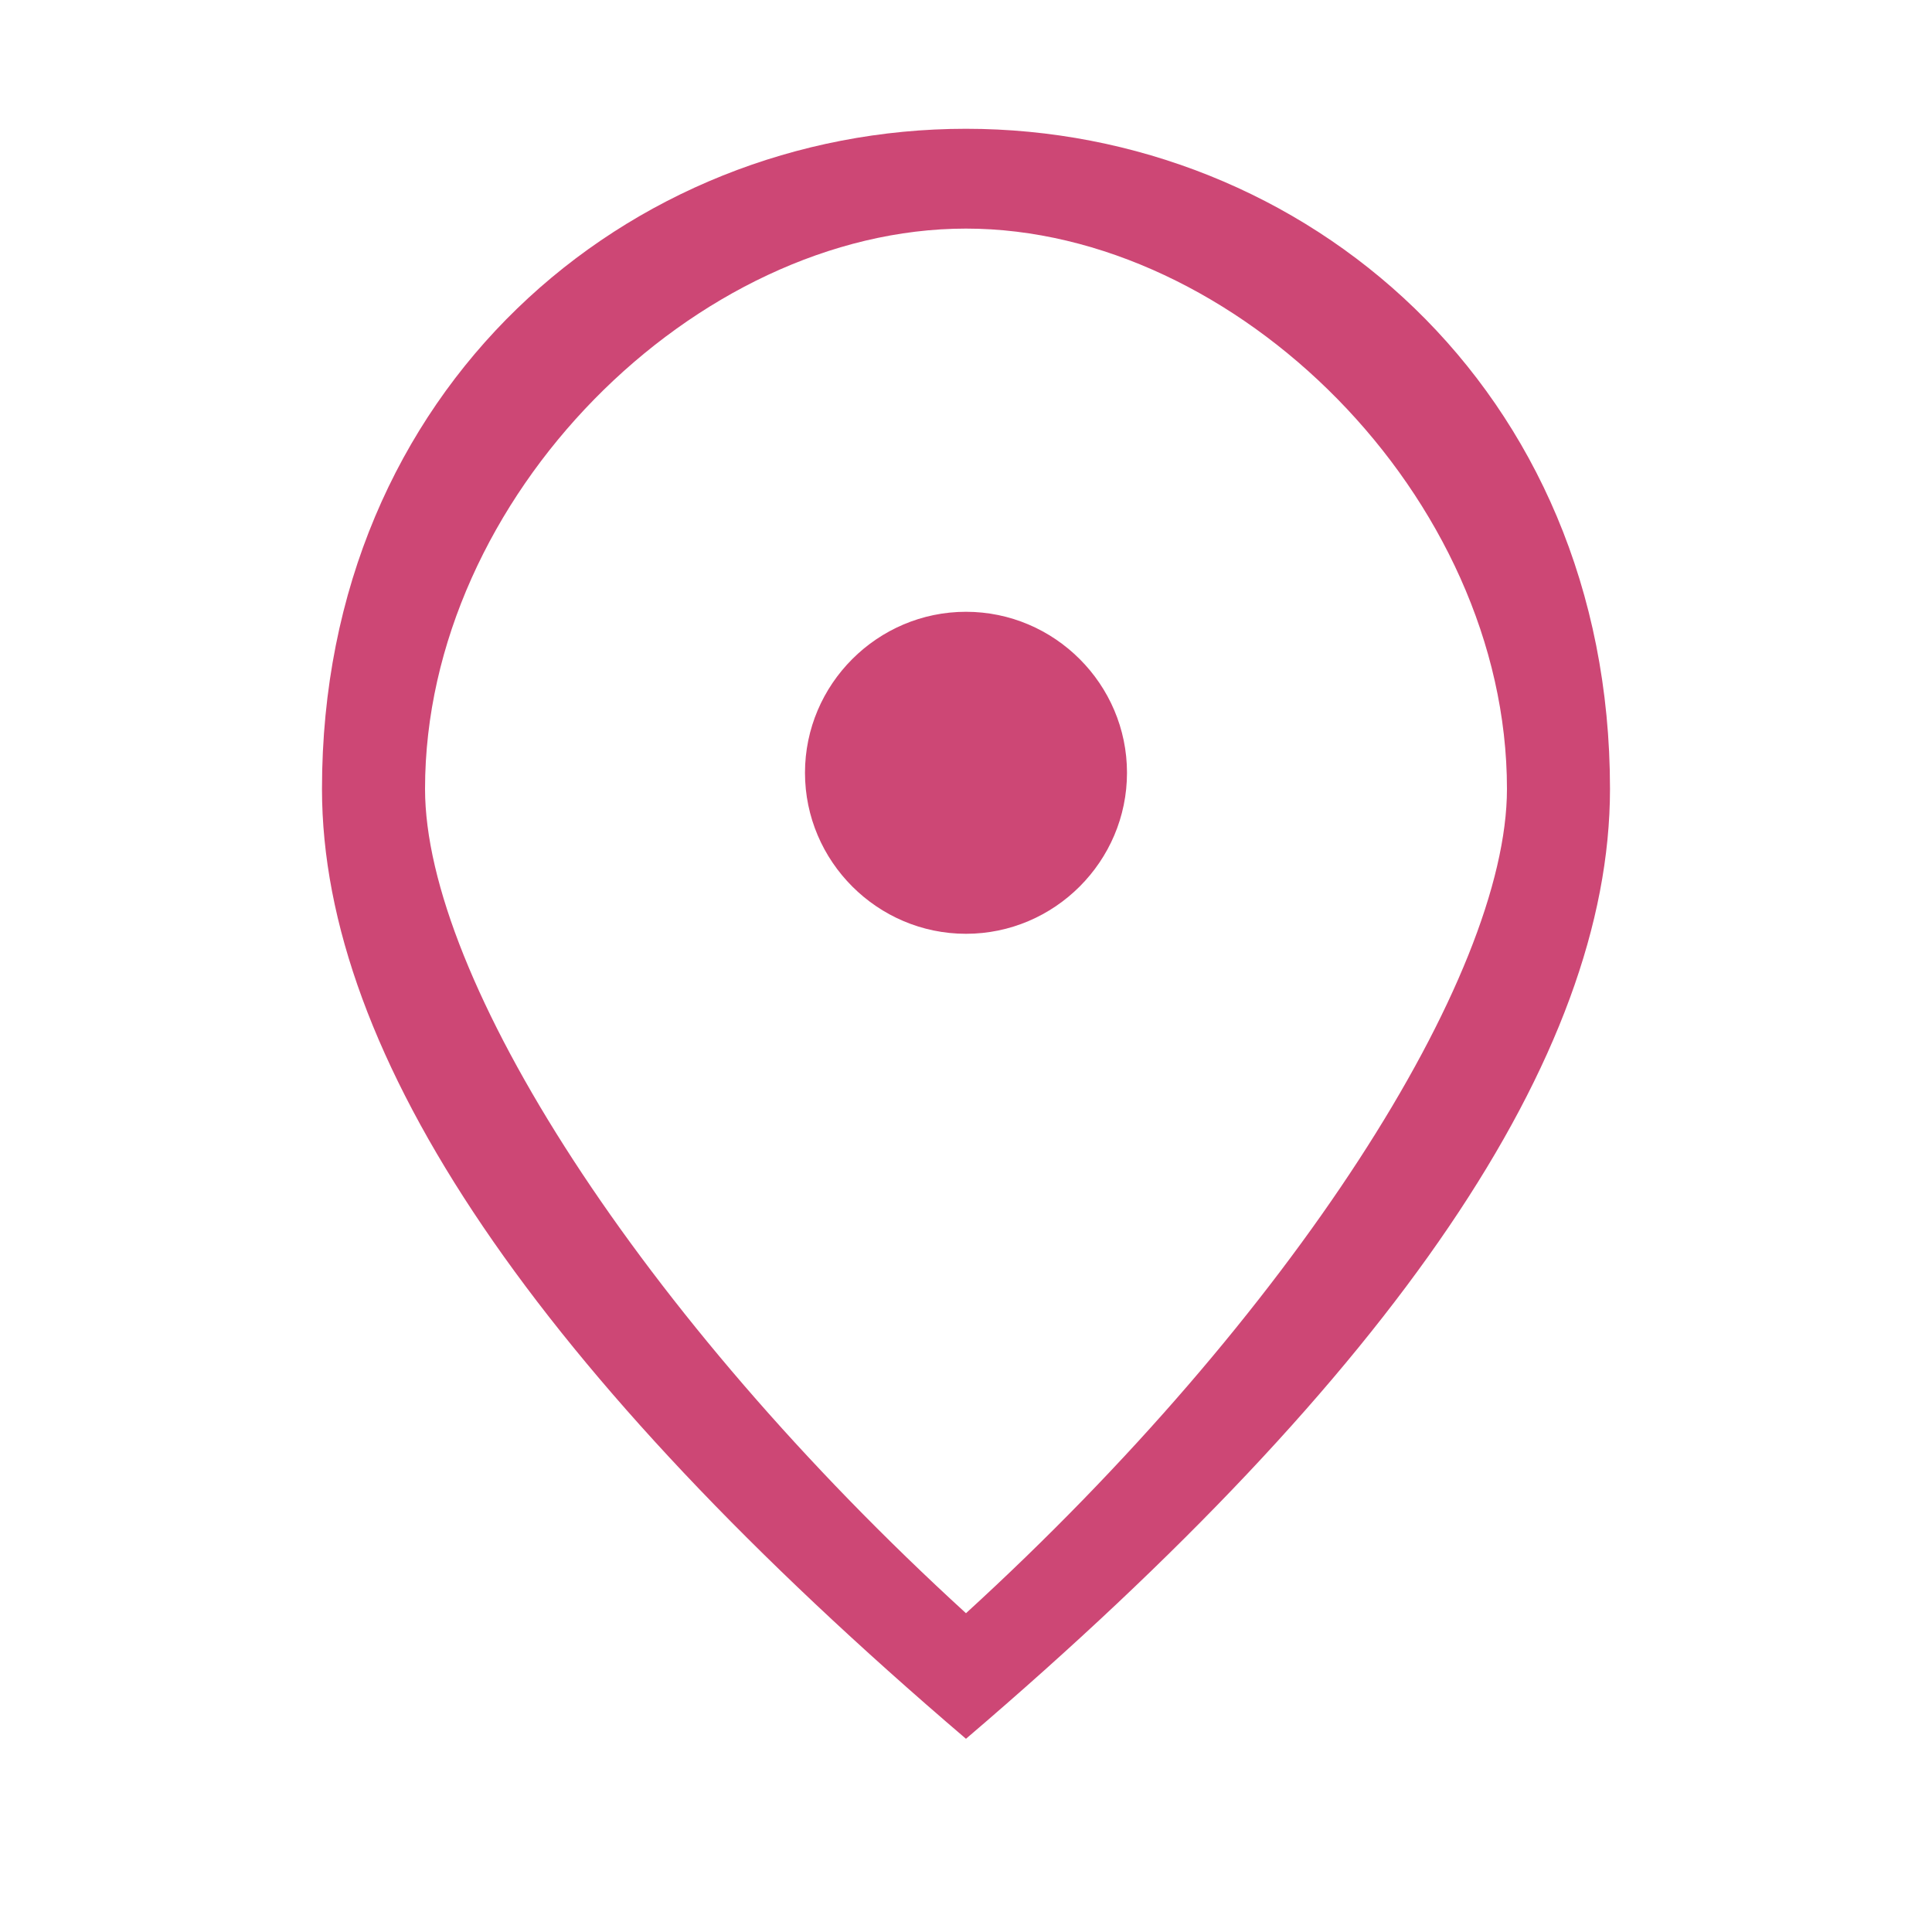
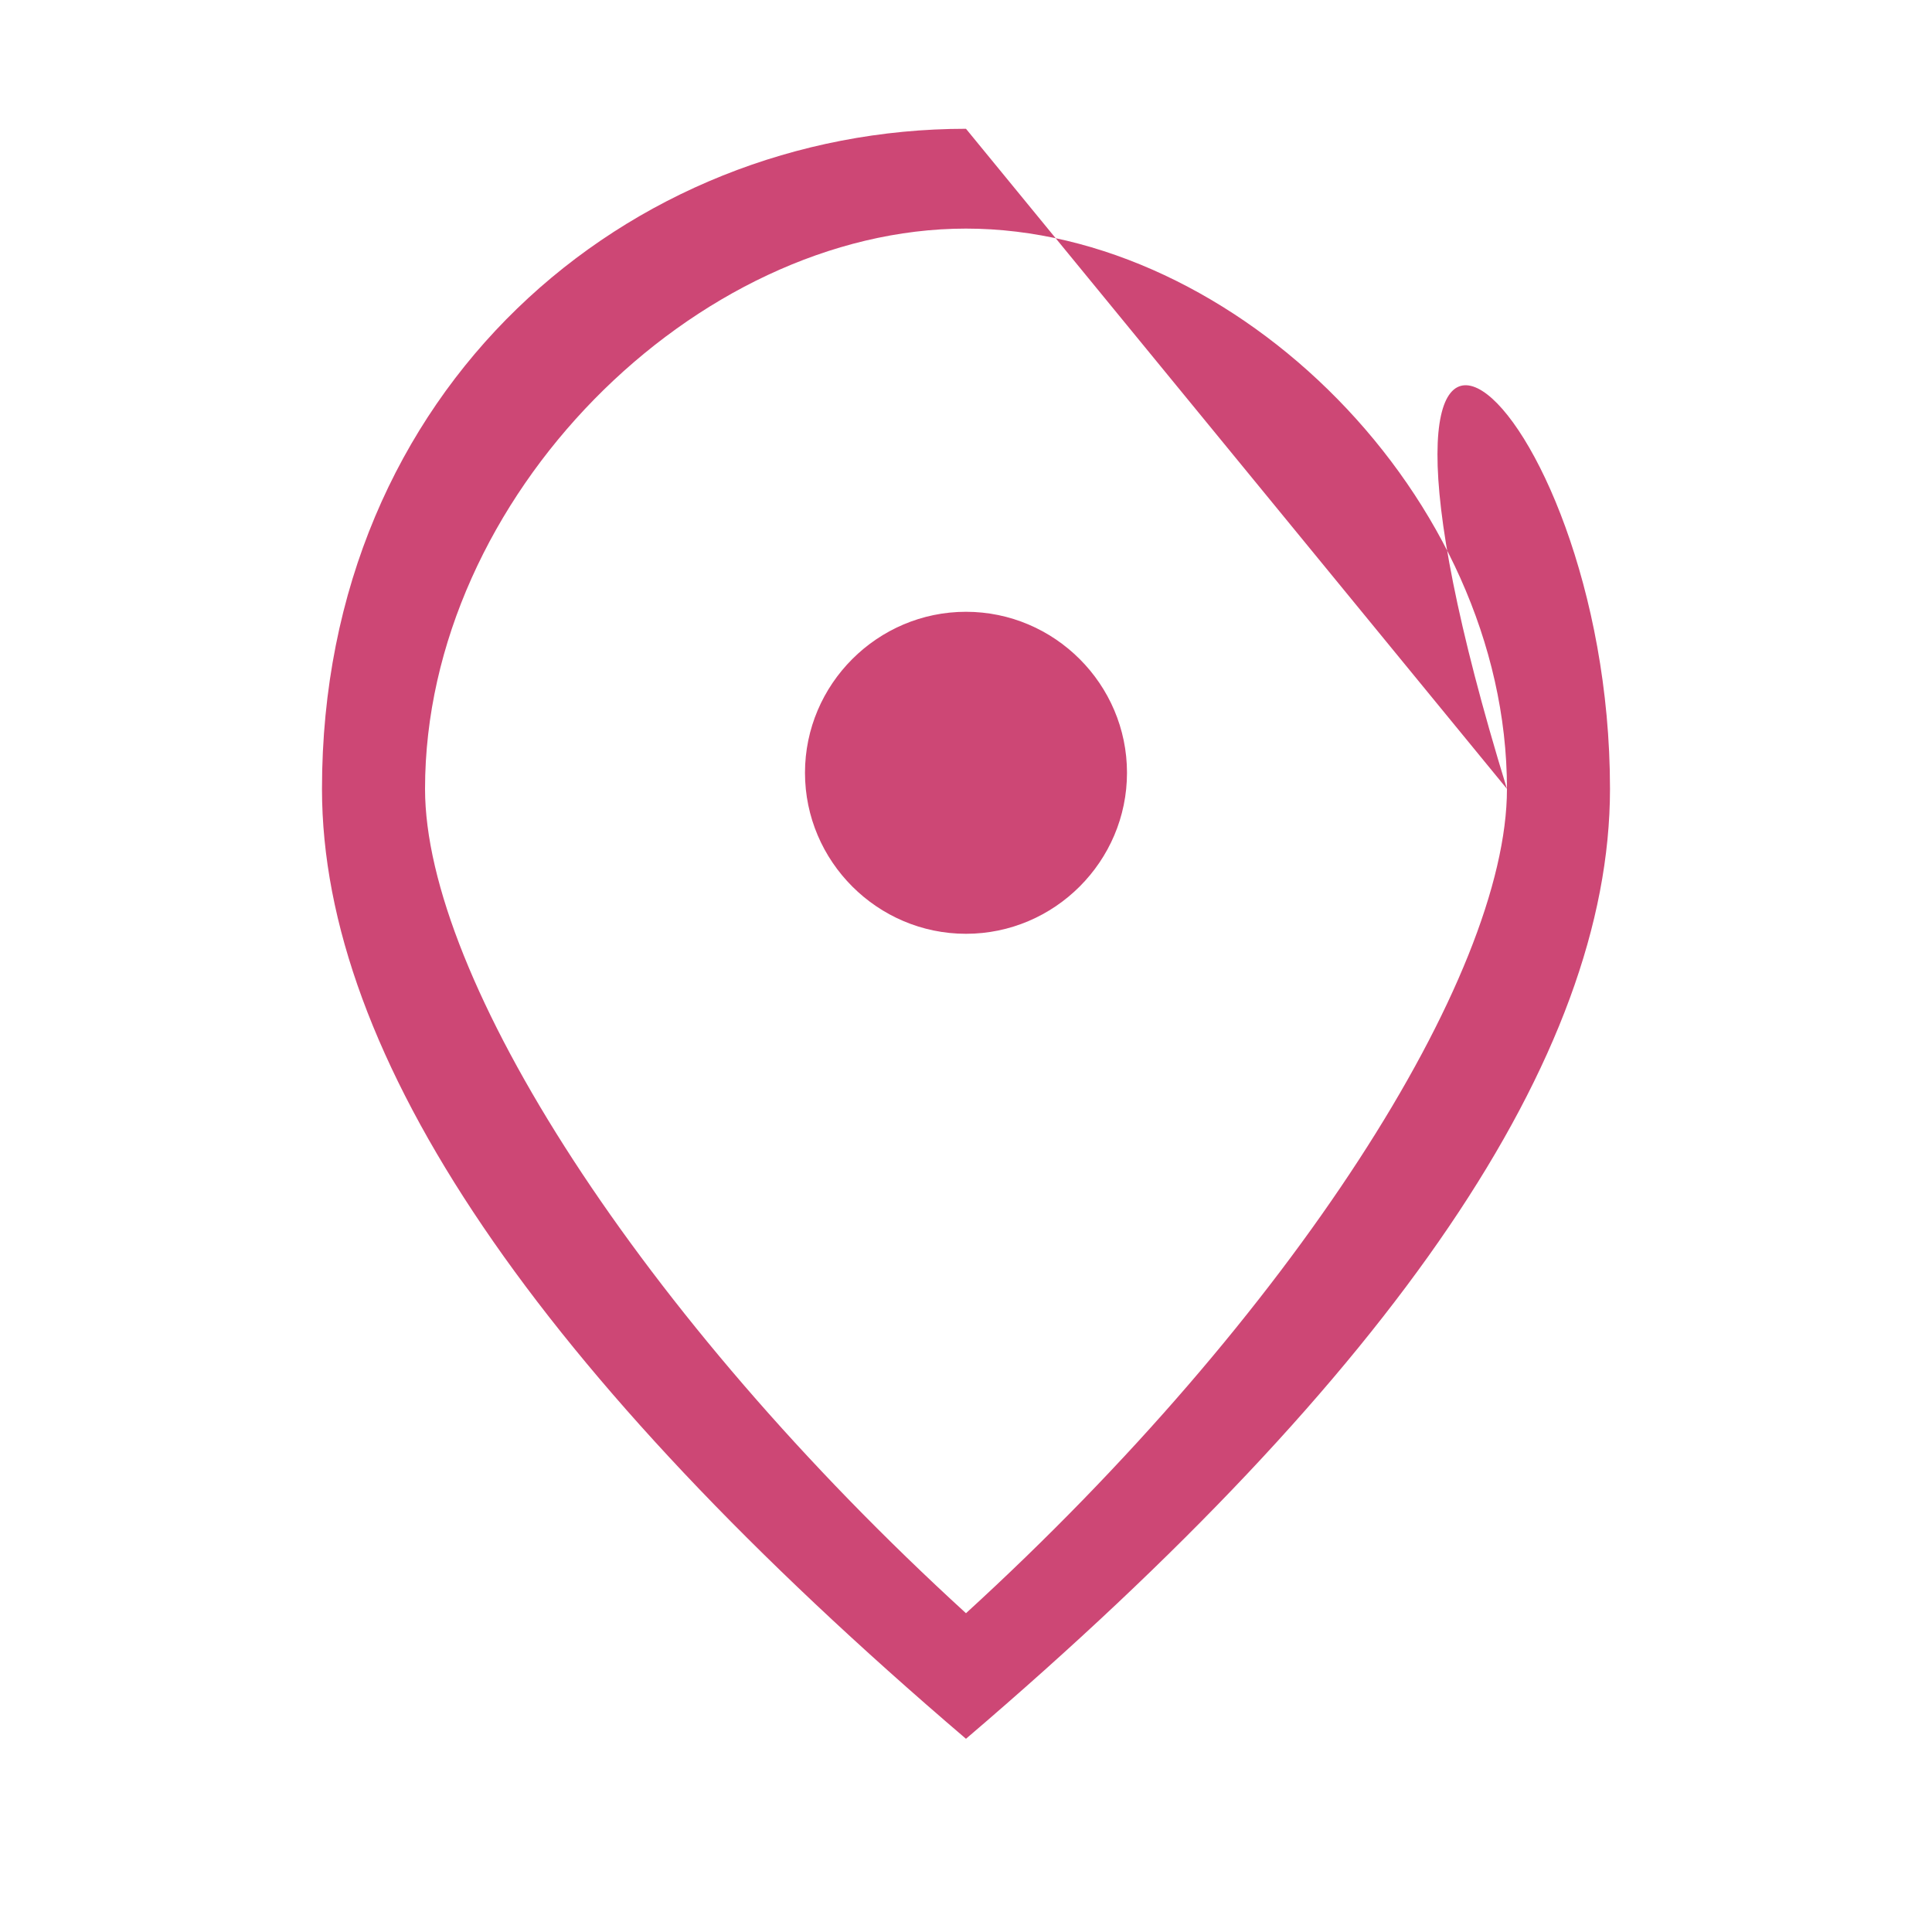
<svg xmlns="http://www.w3.org/2000/svg" width="100" height="100" viewBox="0 0 100 100" fill="none">
-   <path d="M49.999 48.333C45.416 48.333 41.666 44.583 41.666 39.999C41.666 35.416 45.416 31.666 49.999 31.666C54.583 31.666 58.333 35.416 58.333 39.999C58.333 44.583 54.583 48.333 49.999 48.333ZM78 40.833C78 25.708 63.958 11.832 49.999 11.832C36.041 11.832 22 25.708 22 40.833C22 50.583 33.124 68.083 49.999 83.5C66.874 68.083 78 50.583 78 40.833ZM49.999 6.666C67.499 6.666 83.333 20.083 83.333 40.833C83.333 54.666 72.208 71.041 49.999 89.999C27.791 71.041 16.666 54.666 16.666 40.833C16.666 20.083 32.499 6.666 49.999 6.666Z" fill="#CD4775" />
+   <path d="M49.999 48.333C45.416 48.333 41.666 44.583 41.666 39.999C41.666 35.416 45.416 31.666 49.999 31.666C54.583 31.666 58.333 35.416 58.333 39.999C58.333 44.583 54.583 48.333 49.999 48.333ZM78 40.833C78 25.708 63.958 11.832 49.999 11.832C36.041 11.832 22 25.708 22 40.833C22 50.583 33.124 68.083 49.999 83.5C66.874 68.083 78 50.583 78 40.833ZC67.499 6.666 83.333 20.083 83.333 40.833C83.333 54.666 72.208 71.041 49.999 89.999C27.791 71.041 16.666 54.666 16.666 40.833C16.666 20.083 32.499 6.666 49.999 6.666Z" fill="#CD4775" />
</svg>